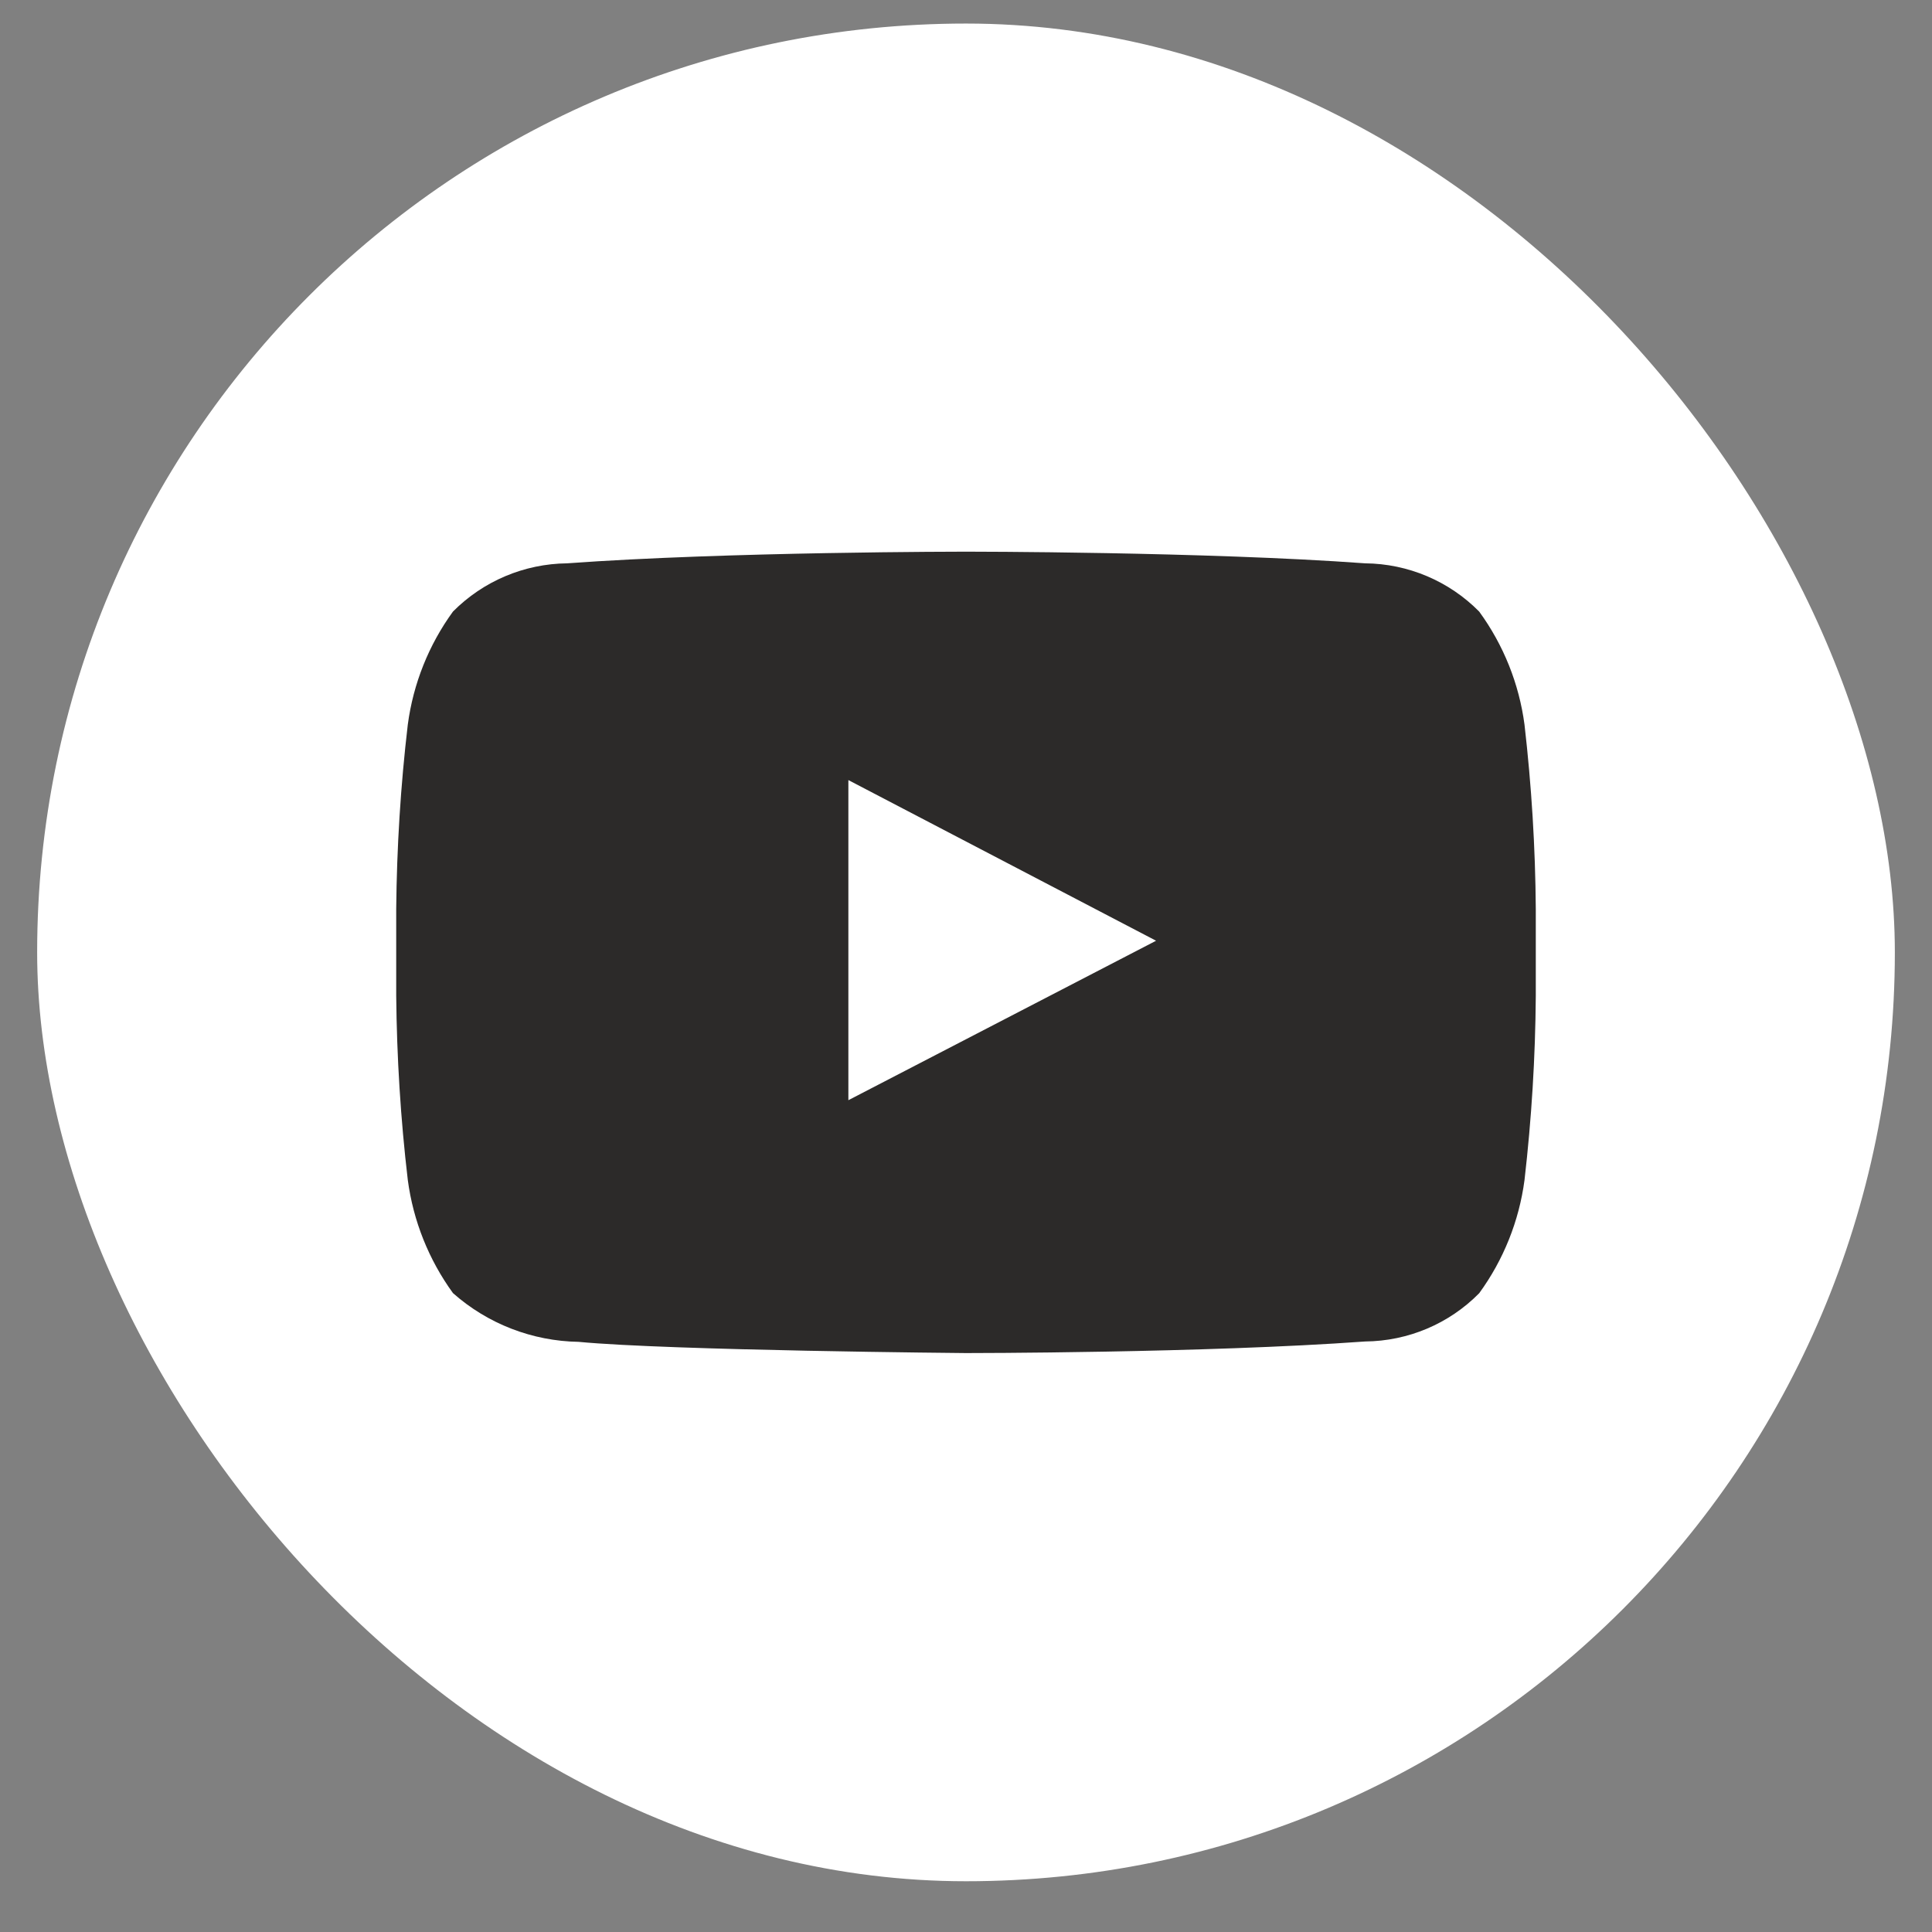
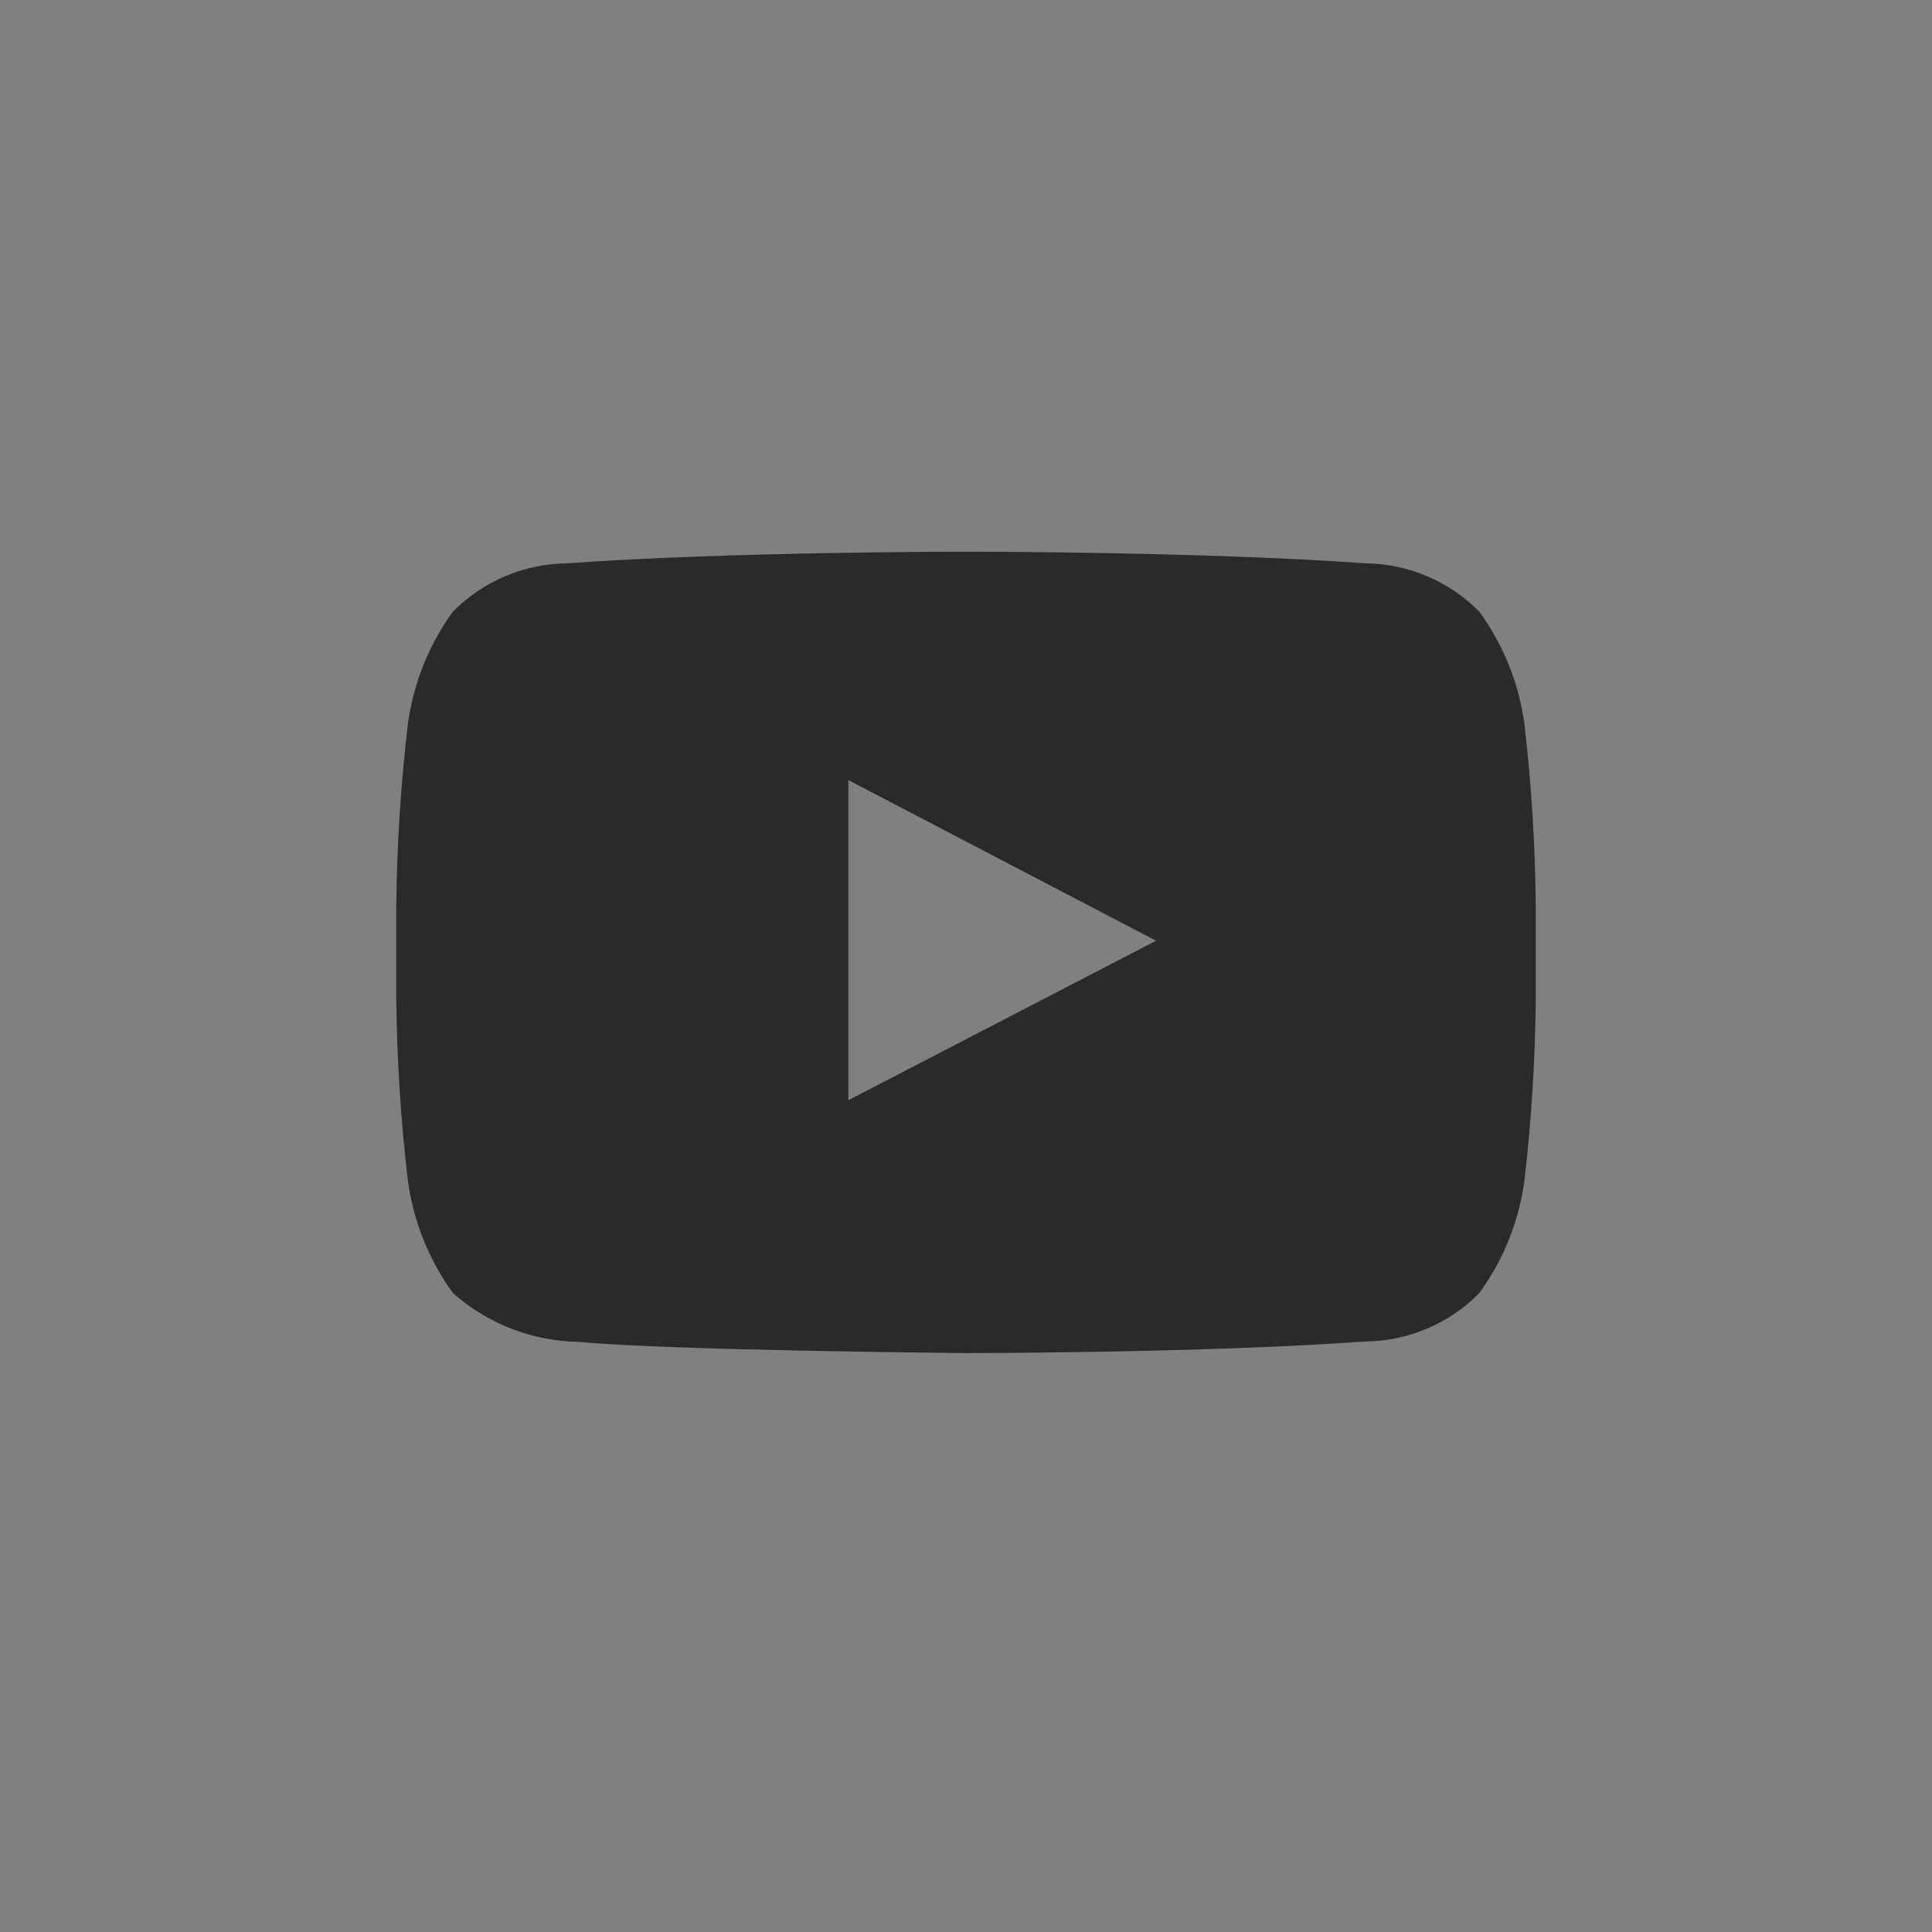
<svg xmlns="http://www.w3.org/2000/svg" width="26" height="26" viewBox="0 0 26 26" fill="none">
  <rect x="0" y="0" width="26" height="26" fill="#808080" stroke="none" />
-   <rect x="0.5" y="0.317" width="25" height="25" rx="12.5" fill="white" />
  <path fill-rule="evenodd" clip-rule="evenodd" d="M11.417 14.806V10.498L15.558 12.66L11.417 14.806ZM20.516 9.751C20.443 9.201 20.233 8.678 19.906 8.23C19.501 7.82 18.949 7.586 18.371 7.581C16.225 7.424 13.005 7.424 13.005 7.424H12.996C12.996 7.424 9.78 7.424 7.632 7.581C7.055 7.587 6.503 7.82 6.096 8.23C5.77 8.678 5.561 9.201 5.488 9.751C5.391 10.575 5.34 11.404 5.332 12.233V13.399C5.34 14.228 5.391 15.056 5.488 15.88C5.561 16.43 5.77 16.953 6.096 17.402C6.563 17.816 7.164 18.048 7.787 18.058C9.015 18.175 13 18.209 13 18.209C13 18.209 16.225 18.209 18.371 18.053C18.949 18.048 19.501 17.815 19.906 17.404C20.233 16.956 20.443 16.432 20.516 15.882C20.611 15.058 20.662 14.231 20.668 13.401V12.235C20.662 11.405 20.611 10.576 20.516 9.751Z" fill="#2C2A29" />
</svg>